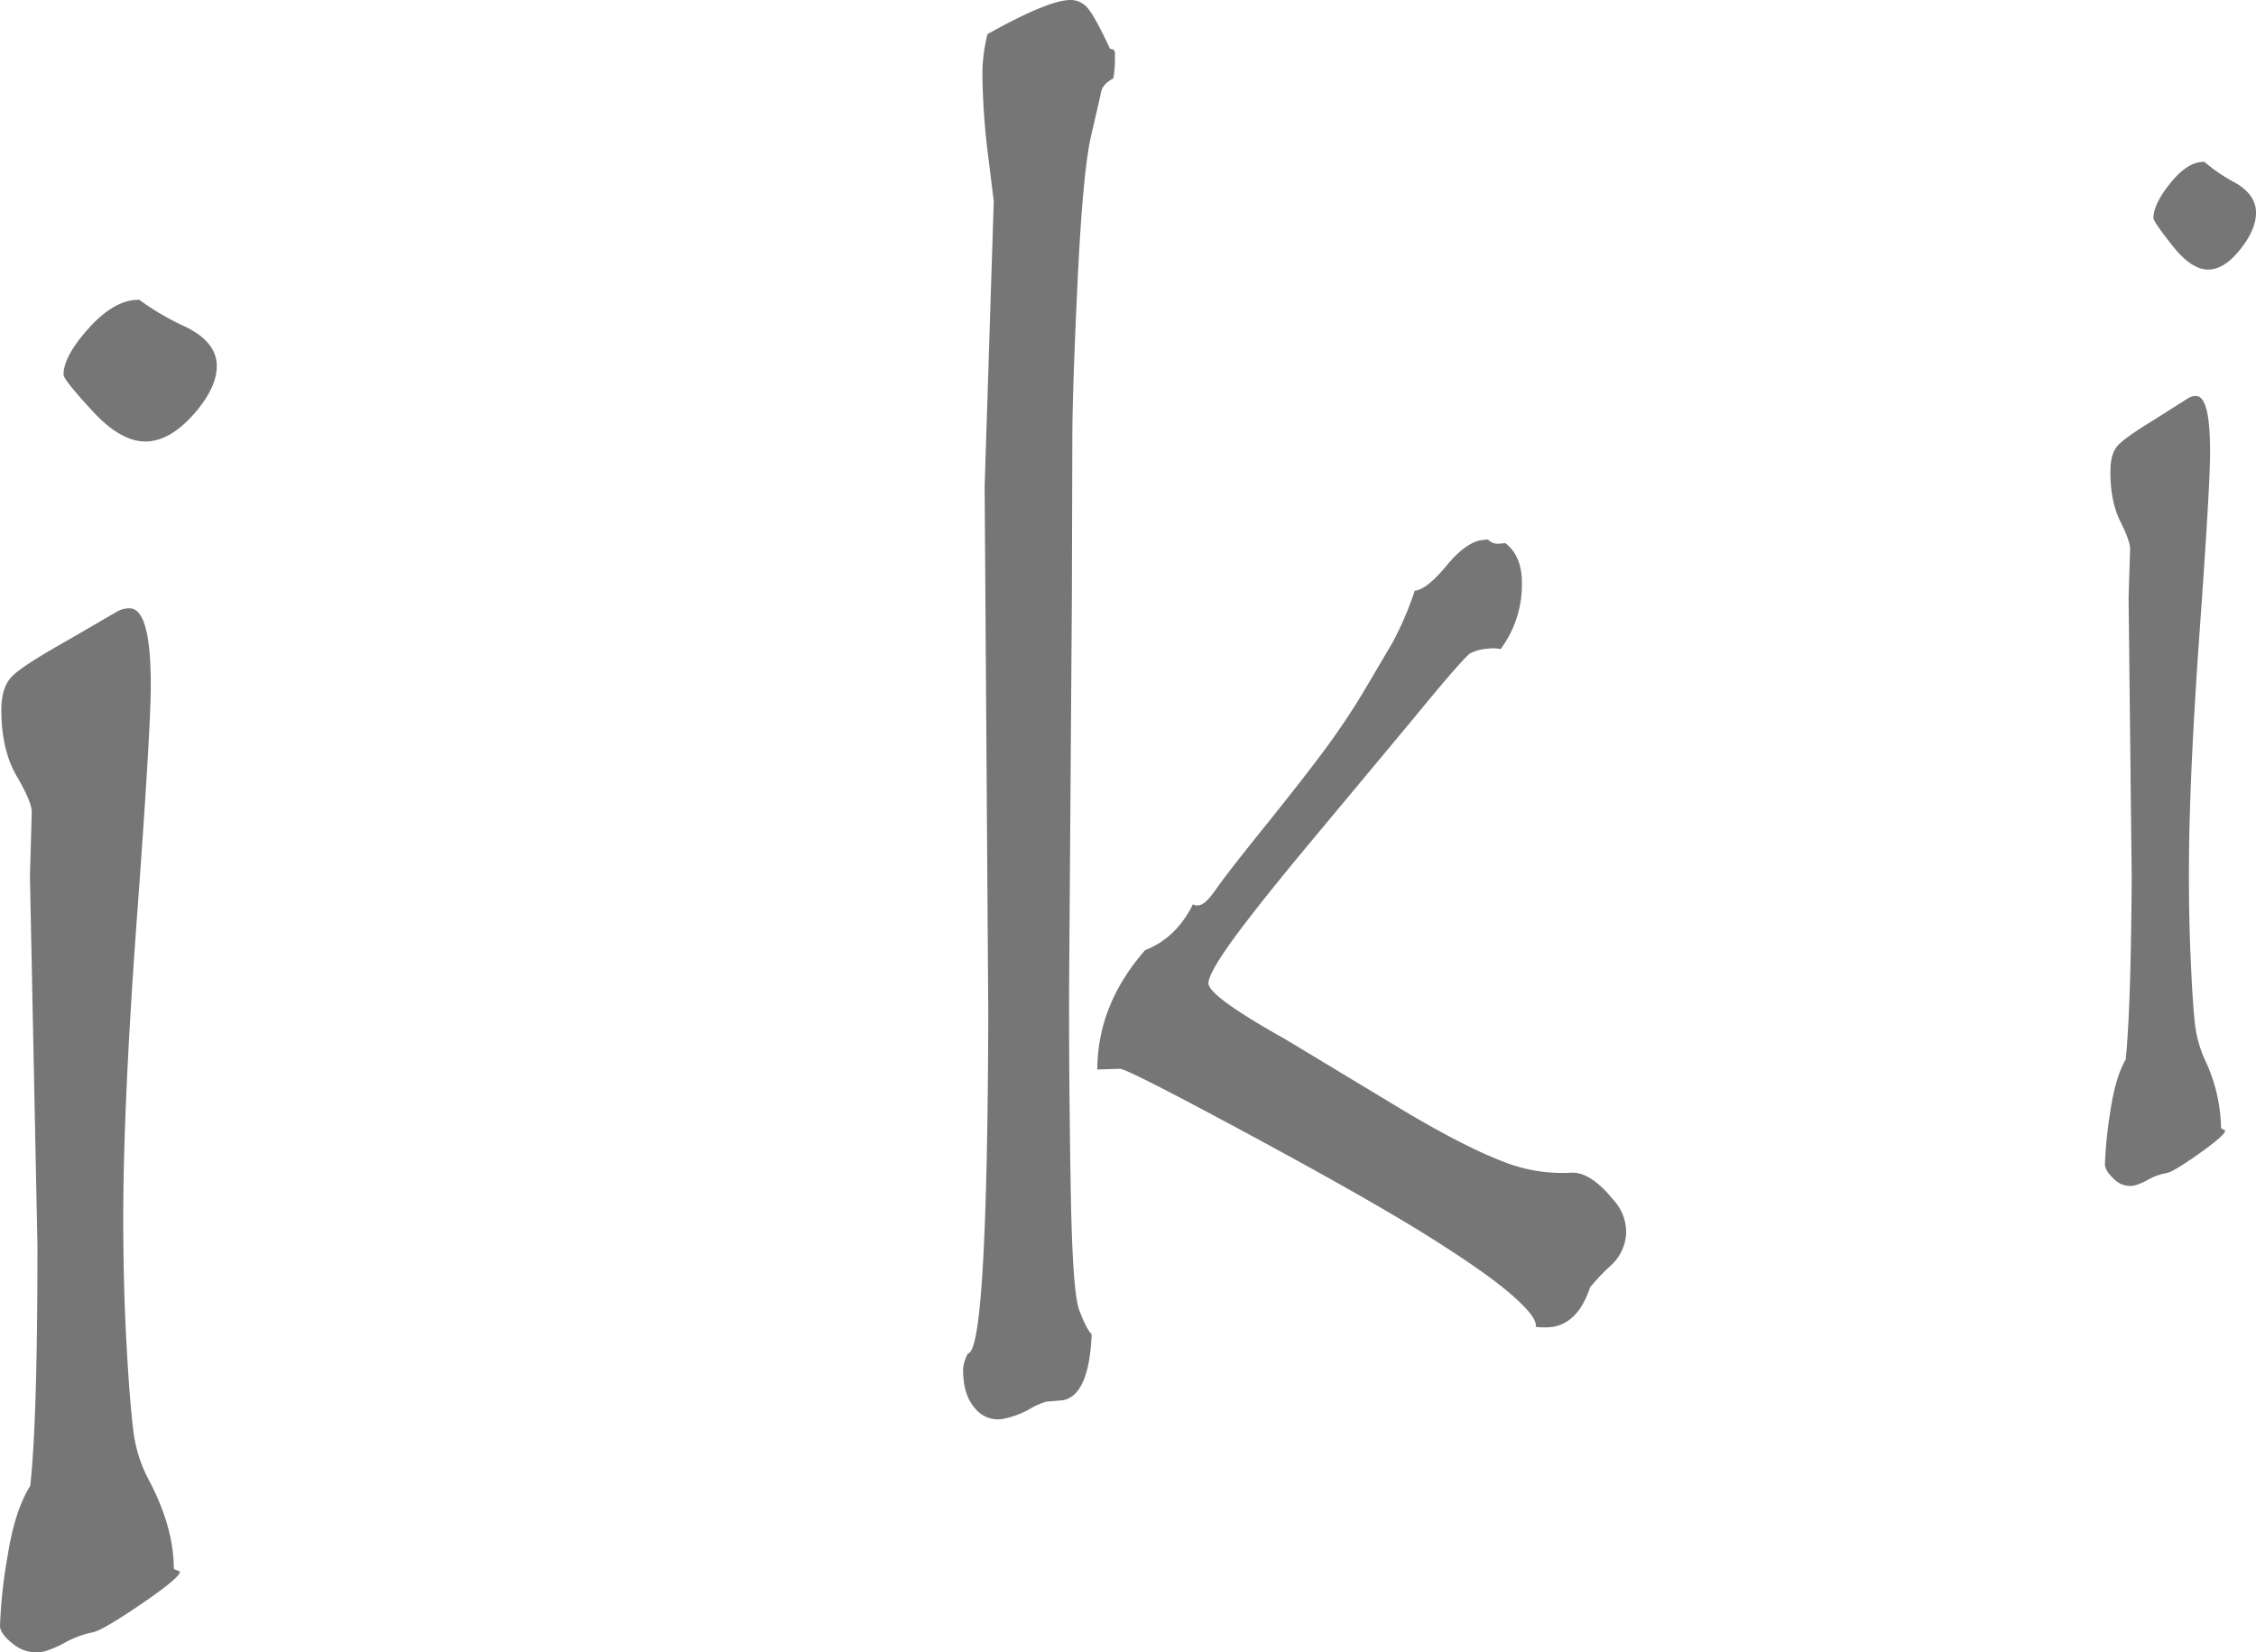
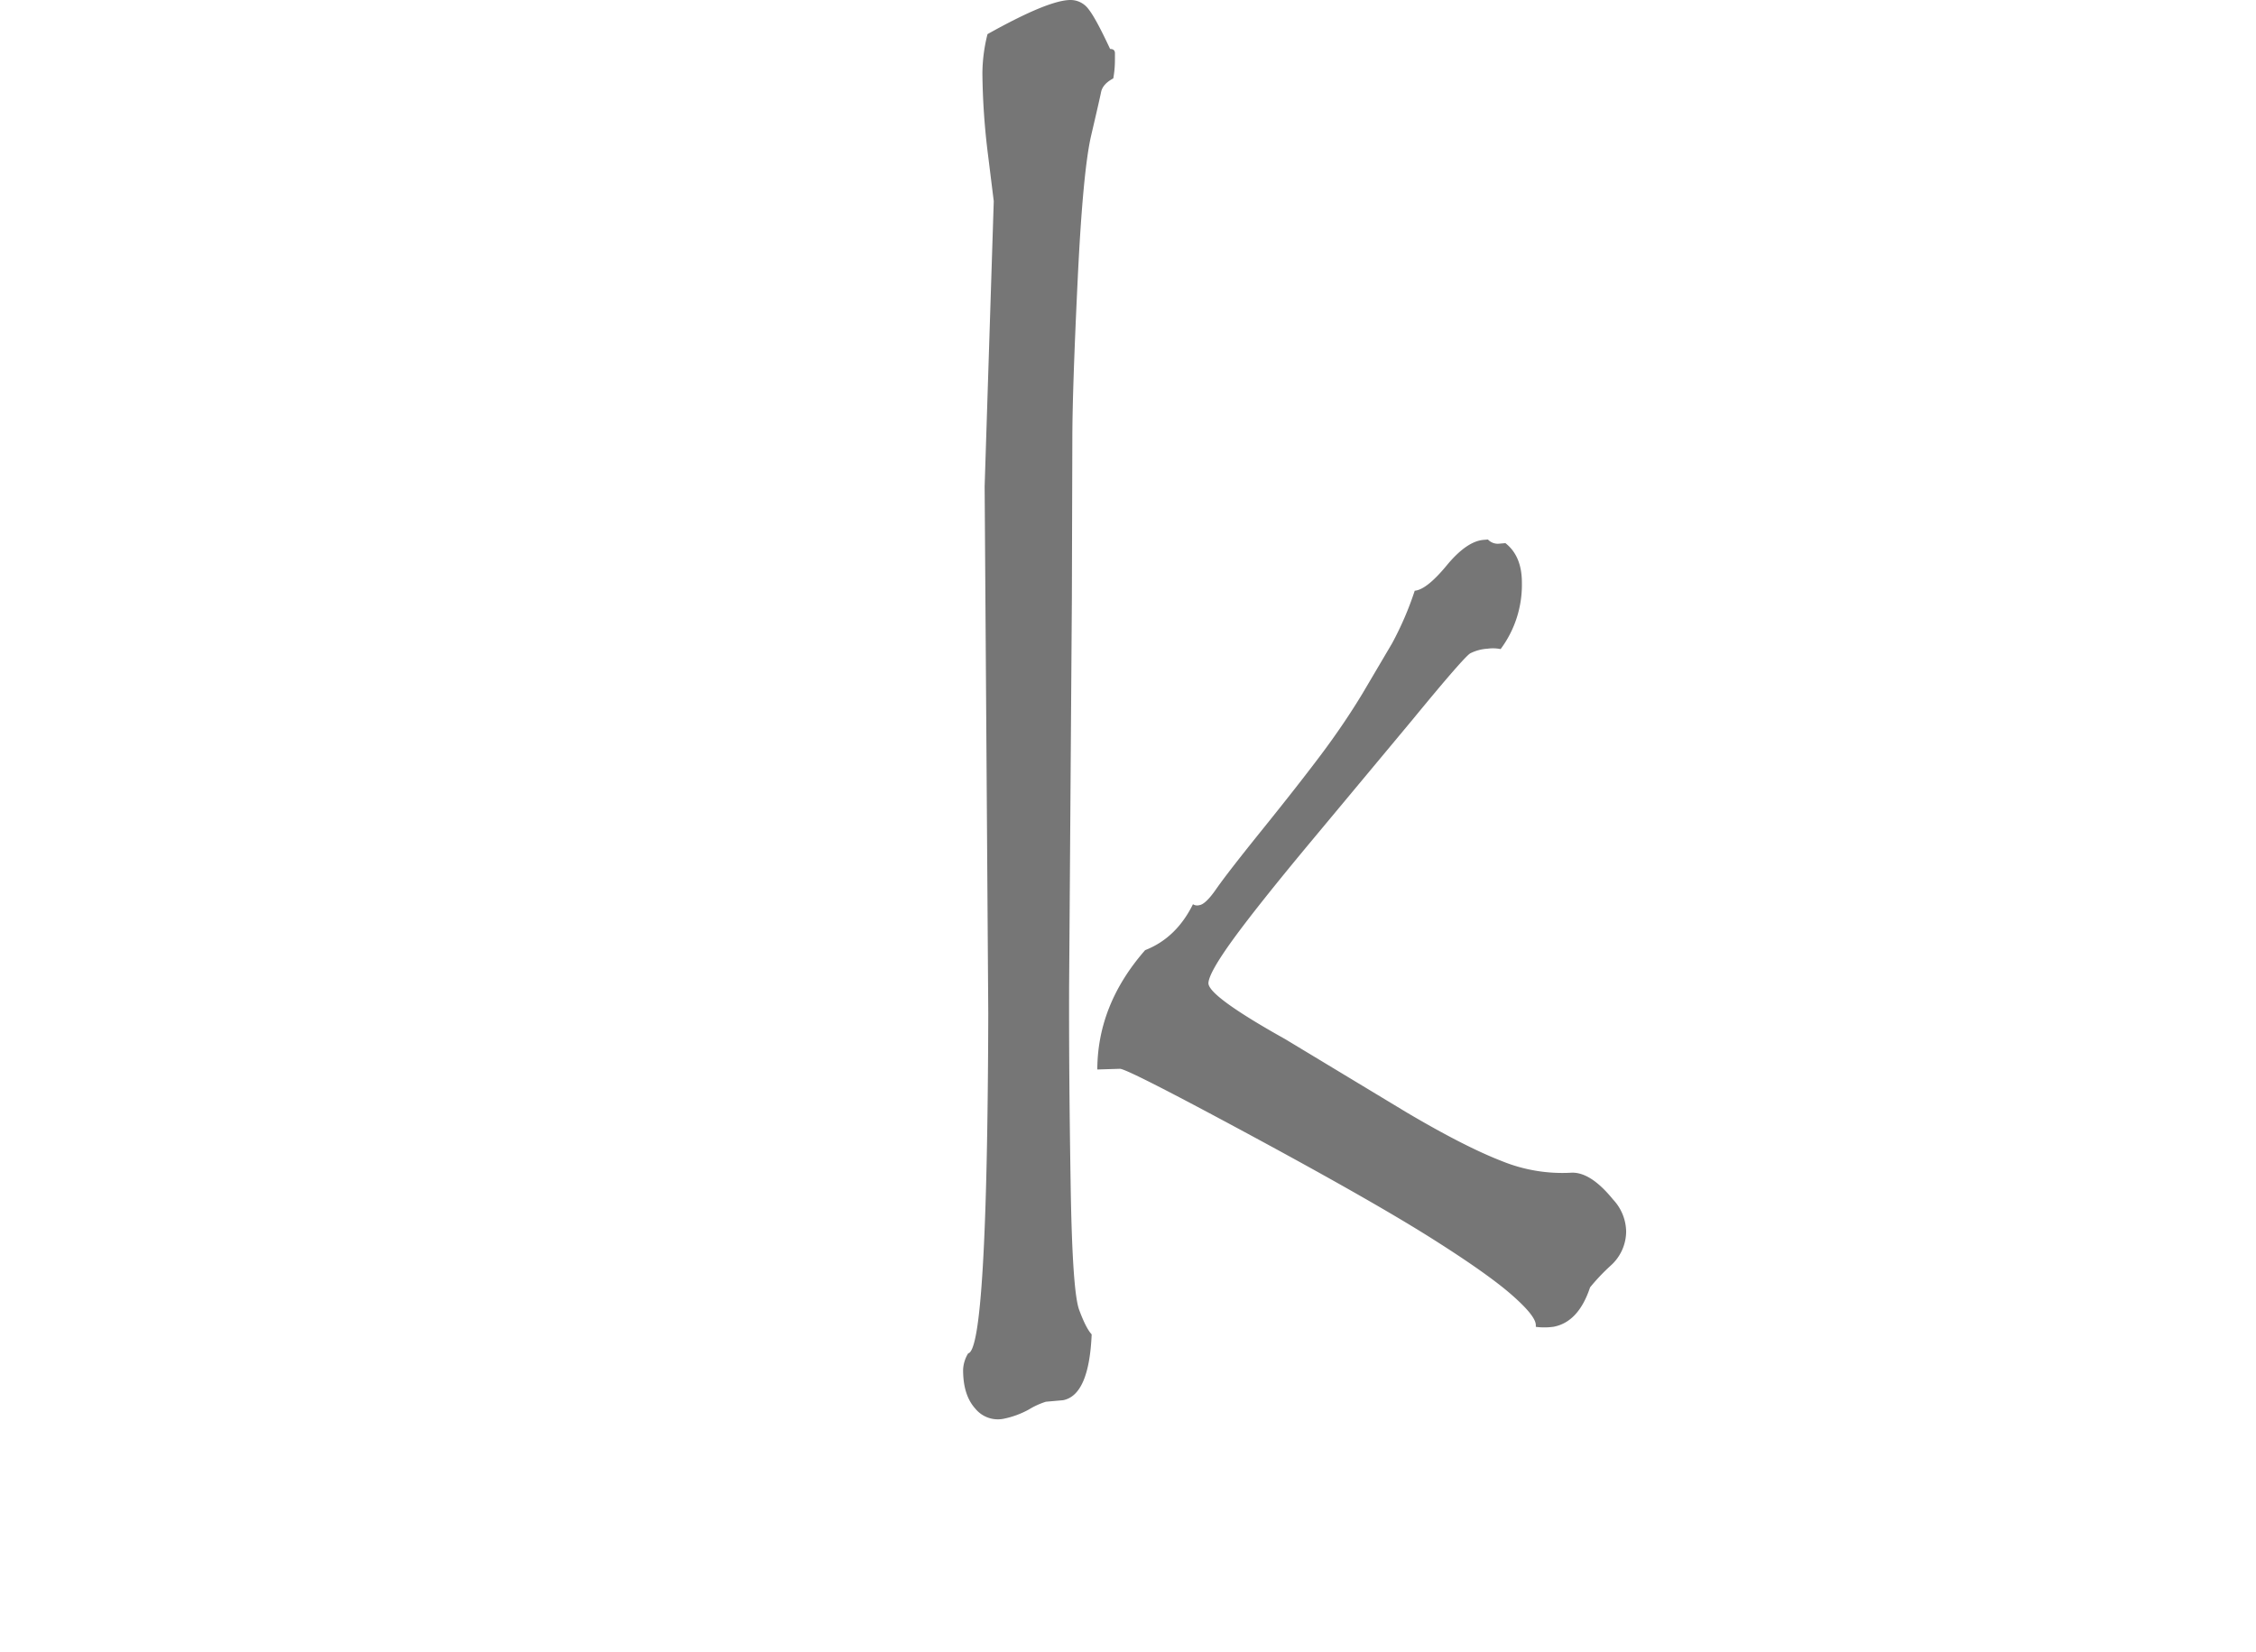
<svg xmlns="http://www.w3.org/2000/svg" viewBox="0 0 592.243 433.835" height="433.835" width="592.243">
  <g transform="translate(13653.25 -7521.003)" data-sanitized-data-name="グループ 10470" data-name="グループ 10470" id="グループ_10470">
-     <path fill="#767676" transform="translate(-13653.25 7588.785)" d="M47.237,344.888c0,1.046-3.325,3.829-10.017,8.395-6.729,4.587-10.983,7.089-12.714,7.486l-1.428.317a27.388,27.388,0,0,0-6.072,2.445,27.351,27.351,0,0,1-5.149,2.236,9.393,9.393,0,0,1-8.207-1.738C1.219,362.167.007,360.523,0,359.1a130.521,130.521,0,0,1,1.933-17.964Q3.847,328.82,7.94,322.358q1.9-17.2,1.889-63.124L7.861,162.38l.476-16.948q0-2.672-3.981-9.483t-4-17.33q-.011-6.2,3.043-9.051c2.019-1.9,6.664-4.89,13.883-8.957l13.587-7.89a6.318,6.318,0,0,1,2.827-.779q5.9-.53,5.885,20.078.011,11.618-3.606,60.752-3.624,49.242-3.62,79.654.011,17.167.829,32.179t1.752,22.724a37.1,37.1,0,0,0,4.2,13.616q6.491,12.278,6.491,23.251a11.935,11.935,0,0,1,1.615.692M36.535,10.912a67.642,67.642,0,0,0,12.094,7.075c5.531,2.69,8.279,6.13,8.279,10.327q0,5.766-5.971,12.563-6.015,6.837-12.058,7.241-6.793.454-14.467-7.832-7.724-8.351-7.731-9.7,0-4.814,6.541-12.109,6.512-7.248,12.606-7.529Z" data-sanitized-data-name="パス 46456" data-name="パス 46456" id="パス_46456" />
    <path fill="#767676" transform="translate(-13435.479 7521.003)" d="M74.917,15.888a26.467,26.467,0,0,1-.433,4.7c-1.839.981-2.914,2.171-3.2,3.584s-1.154,5.2-2.589,11.337q-2.174,9.238-3.541,37.674t-1.413,41.388l-.123,42.355-.728,102.464q-.065,22.76.4,51.261.433,28.483,2.25,33.3,1.785,4.814,3.274,6.411-.681,15.978-7.515,17.287l-4.515.4a20.342,20.342,0,0,0-4.414,2.012,23.268,23.268,0,0,1-6.62,2.445,7.638,7.638,0,0,1-7.529-2.7q-3.18-3.537-3.159-10.19a8.933,8.933,0,0,1,1.334-4.277q5.041-.909,5.272-89.26l-.952-138.372,2.394-74.894L41.606,40.7a184.506,184.506,0,0,1-1.478-21.455A42.98,42.98,0,0,1,41.469,8.964C52.121,3,59.34.029,63.22,0a5.836,5.836,0,0,1,4.709,2.329q1.915,2.347,5.726,10.529c.851-.007,1.276.368,1.269,1.161ZM176.17,170.428a10.153,10.153,0,0,0-3.447-.1,11.6,11.6,0,0,0-4.515,1.212c-1.089.635-6.094,6.368-15.065,17.3l-27.03,32.446q-13.554,16.291-20.049,25.191c-4.32,5.95-6.534,9.844-6.6,11.669-.007,2.279,6.757,7.2,20.164,14.7l31.9,19.255q15.112,8.925,24.808,12.7a42.108,42.108,0,0,0,18.441,3.108q5.03-.195,10.9,7.031a12.541,12.541,0,0,1,3.447,8.5,12.1,12.1,0,0,1-4.082,8.885,53.458,53.458,0,0,0-5.387,5.69c-2.012,6.051-5.185,9.505-9.556,10.342a17.319,17.319,0,0,1-4.688.029v-.433c.014-1.623-2.12-4.284-6.39-8.019s-11.423-8.784-21.505-15.123c-10.183-6.4-25.7-15.238-46.811-26.64C89.11,286.516,77.492,280.6,76.23,280.631l-5.935.18q.054-17.059,12.556-31.335,8.167-3.18,12.556-12.058a1.99,1.99,0,0,0,1.651.245c1.1-.13,2.589-1.551,4.45-4.24s5.935-7.955,12.217-15.743q9.357-11.607,15.4-19.659,6.015-8.037,10.81-15.974l7.753-13.147a84.1,84.1,0,0,0,5.935-13.8q3.126-.26,8.4-6.649,5.246-6.339,9.671-6.7l1.147-.094a3.559,3.559,0,0,0,3.058,1.082l1.529-.13q4.36,3.408,4.327,10.479a28.248,28.248,0,0,1-5.582,17.337" data-sanitized-data-name="パス 46457" data-name="パス 46457" id="パス_46457" />
-     <path fill="#767676" transform="translate(-13177.287 7557.59)" d="M108.2,260.256c-.007.793-2.25,2.784-6.757,5.986s-7.378,4.933-8.532,5.164l-.952.187a15.672,15.672,0,0,0-4.067,1.6,15.912,15.912,0,0,1-3.44,1.478,5.9,5.9,0,0,1-5.438-1.659c-1.608-1.514-2.4-2.813-2.394-3.894a110.085,110.085,0,0,1,1.363-13.529q1.341-9.26,4.089-14,1.352-12.981,1.579-47.8l-.822-73.452.4-12.83q.011-2.023-2.6-7.262t-2.567-13.2c.014-3.13.707-5.387,2.063-6.793s4.45-3.584,9.274-6.541l9.1-5.762a3.744,3.744,0,0,1,1.889-.548q3.948-.3,3.837,15.361-.054,8.838-2.719,46.119-2.672,37.342-2.82,60.449-.087,13.057.389,24.5t1.06,17.351a32.223,32.223,0,0,0,2.74,10.515,43.439,43.439,0,0,1,4.233,17.964,7.512,7.512,0,0,1,1.082.591M102.708,5.89a44.932,44.932,0,0,0,8.063,5.481q5.549,3.159,5.51,7.947-.022,4.392-4.075,9.5-4.067,5.138-8.12,5.366-4.543.26-9.621-6.116-5.106-6.415-5.106-7.435.032-3.656,4.421-9.116,4.381-5.441,8.459-5.6Z" data-sanitized-data-name="パス 46458" data-name="パス 46458" id="パス_46458" />
  </g>
</svg>